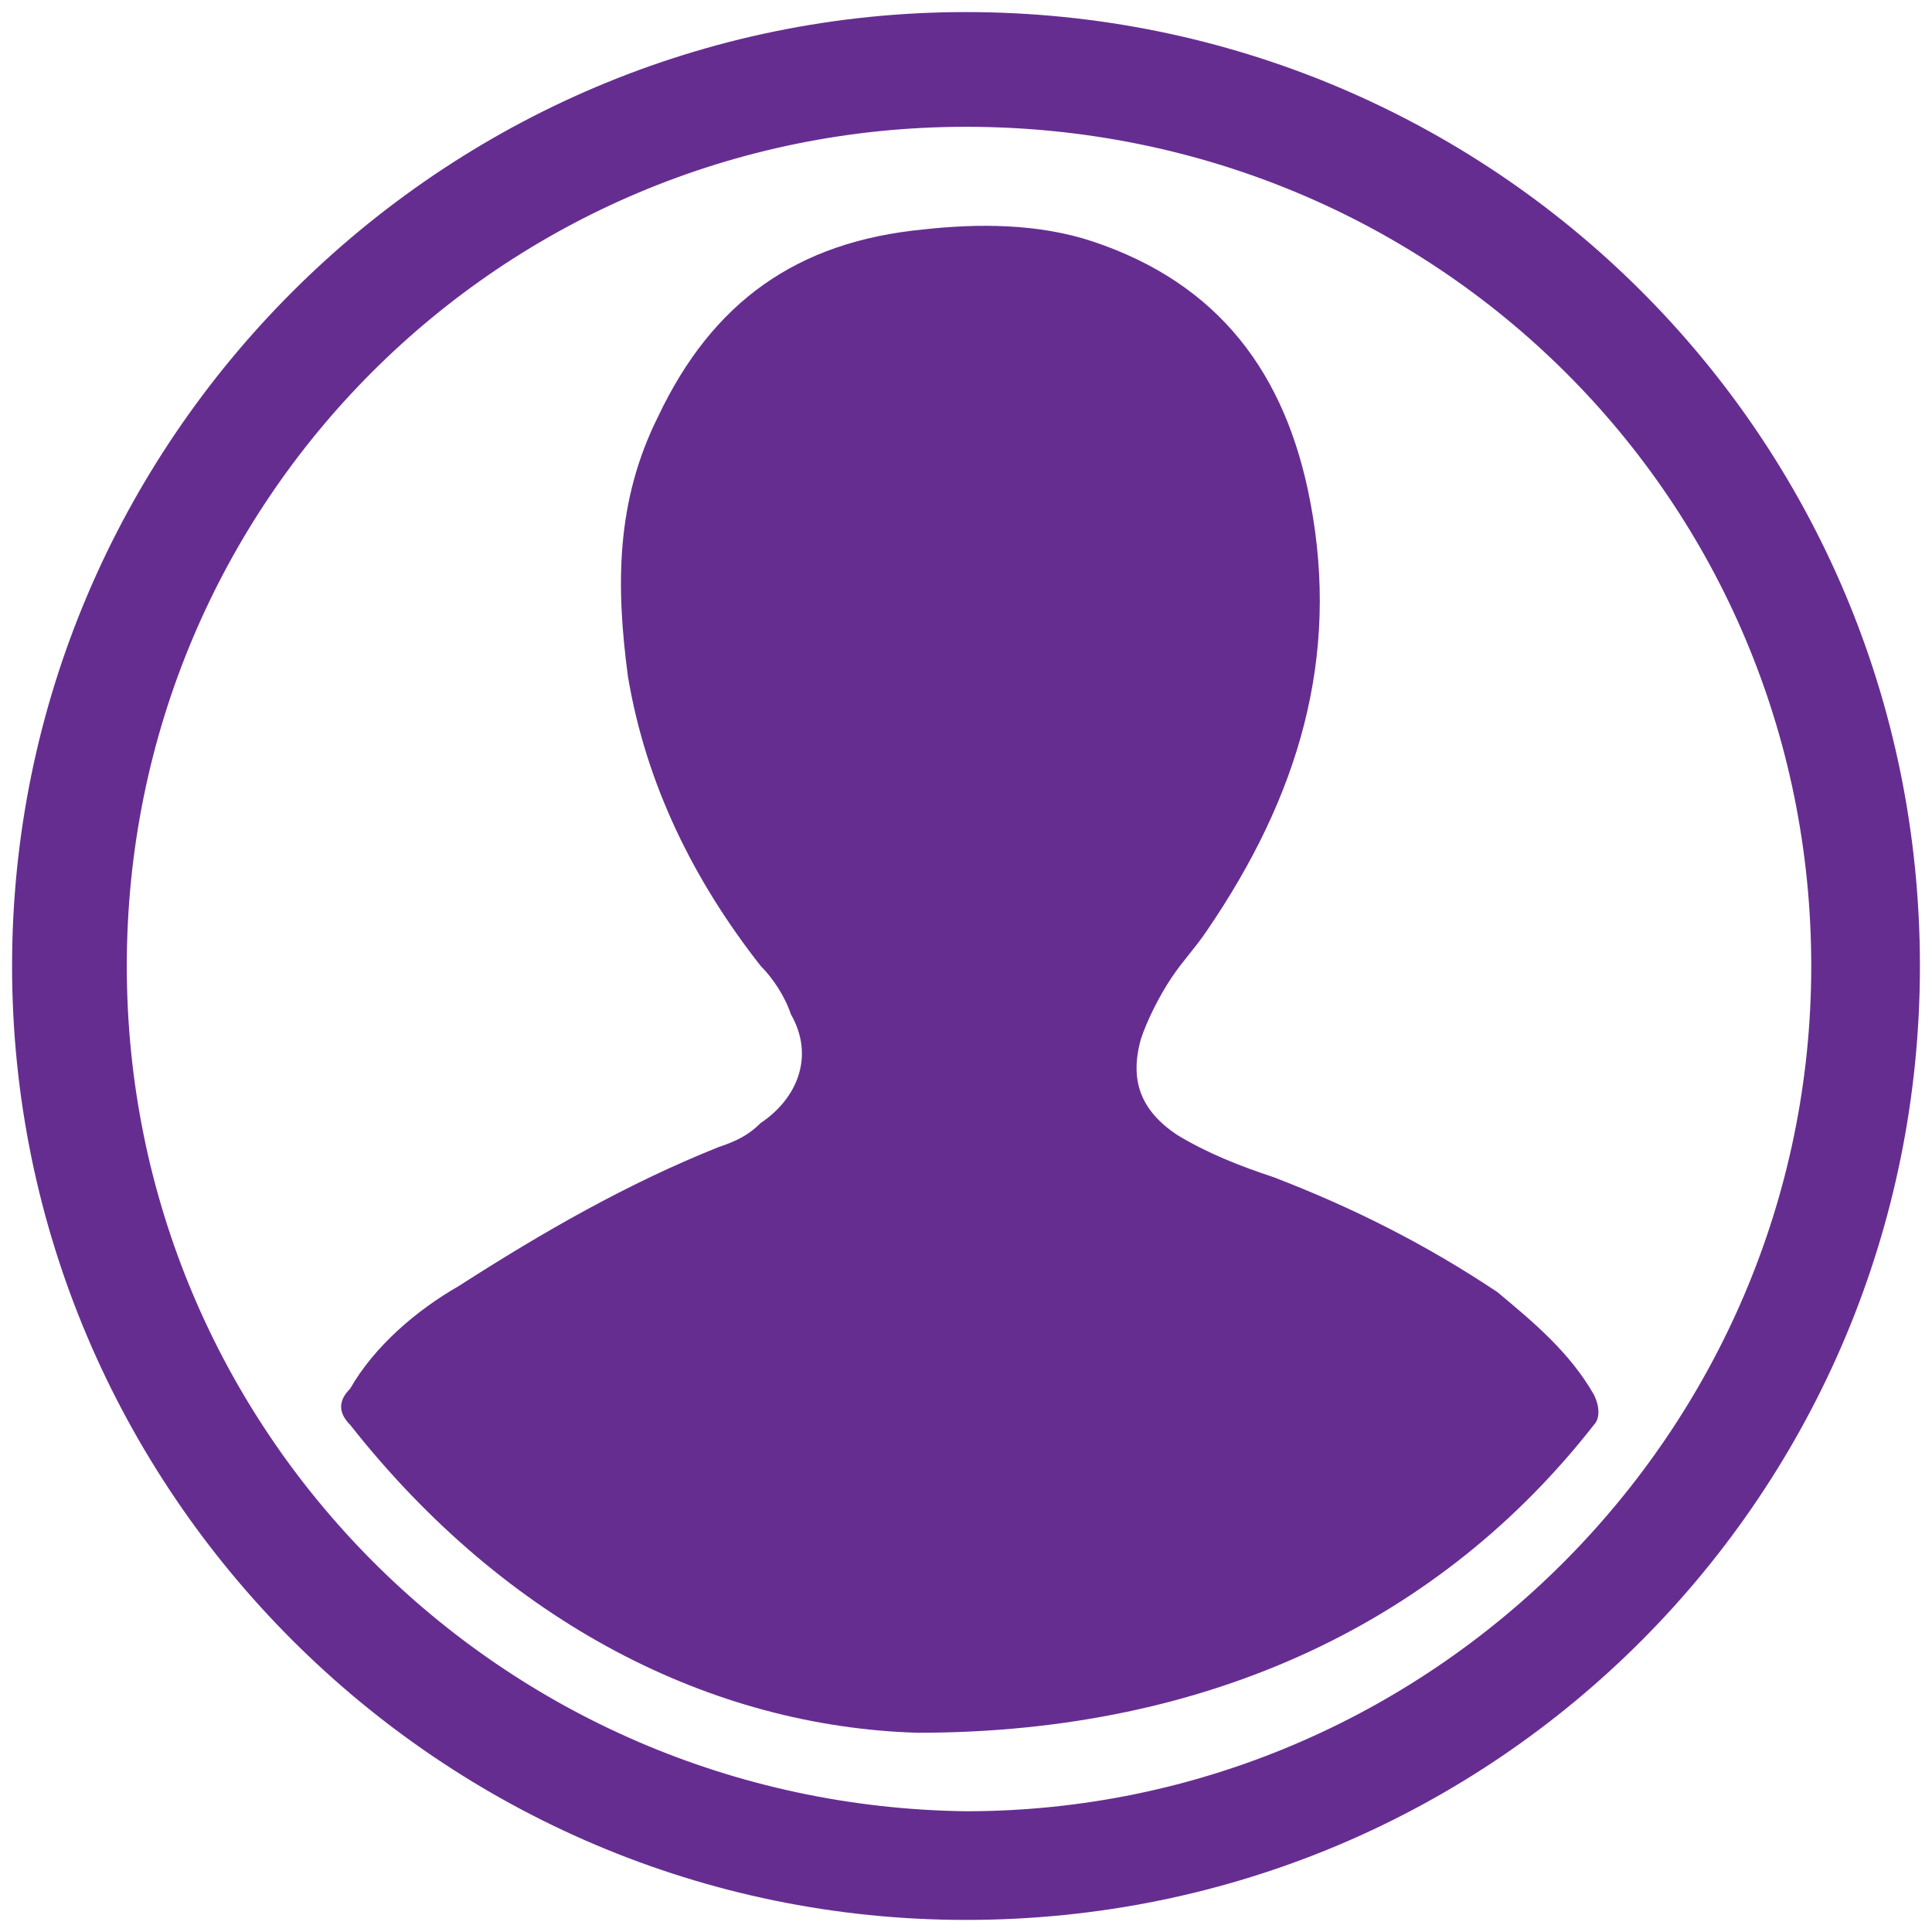
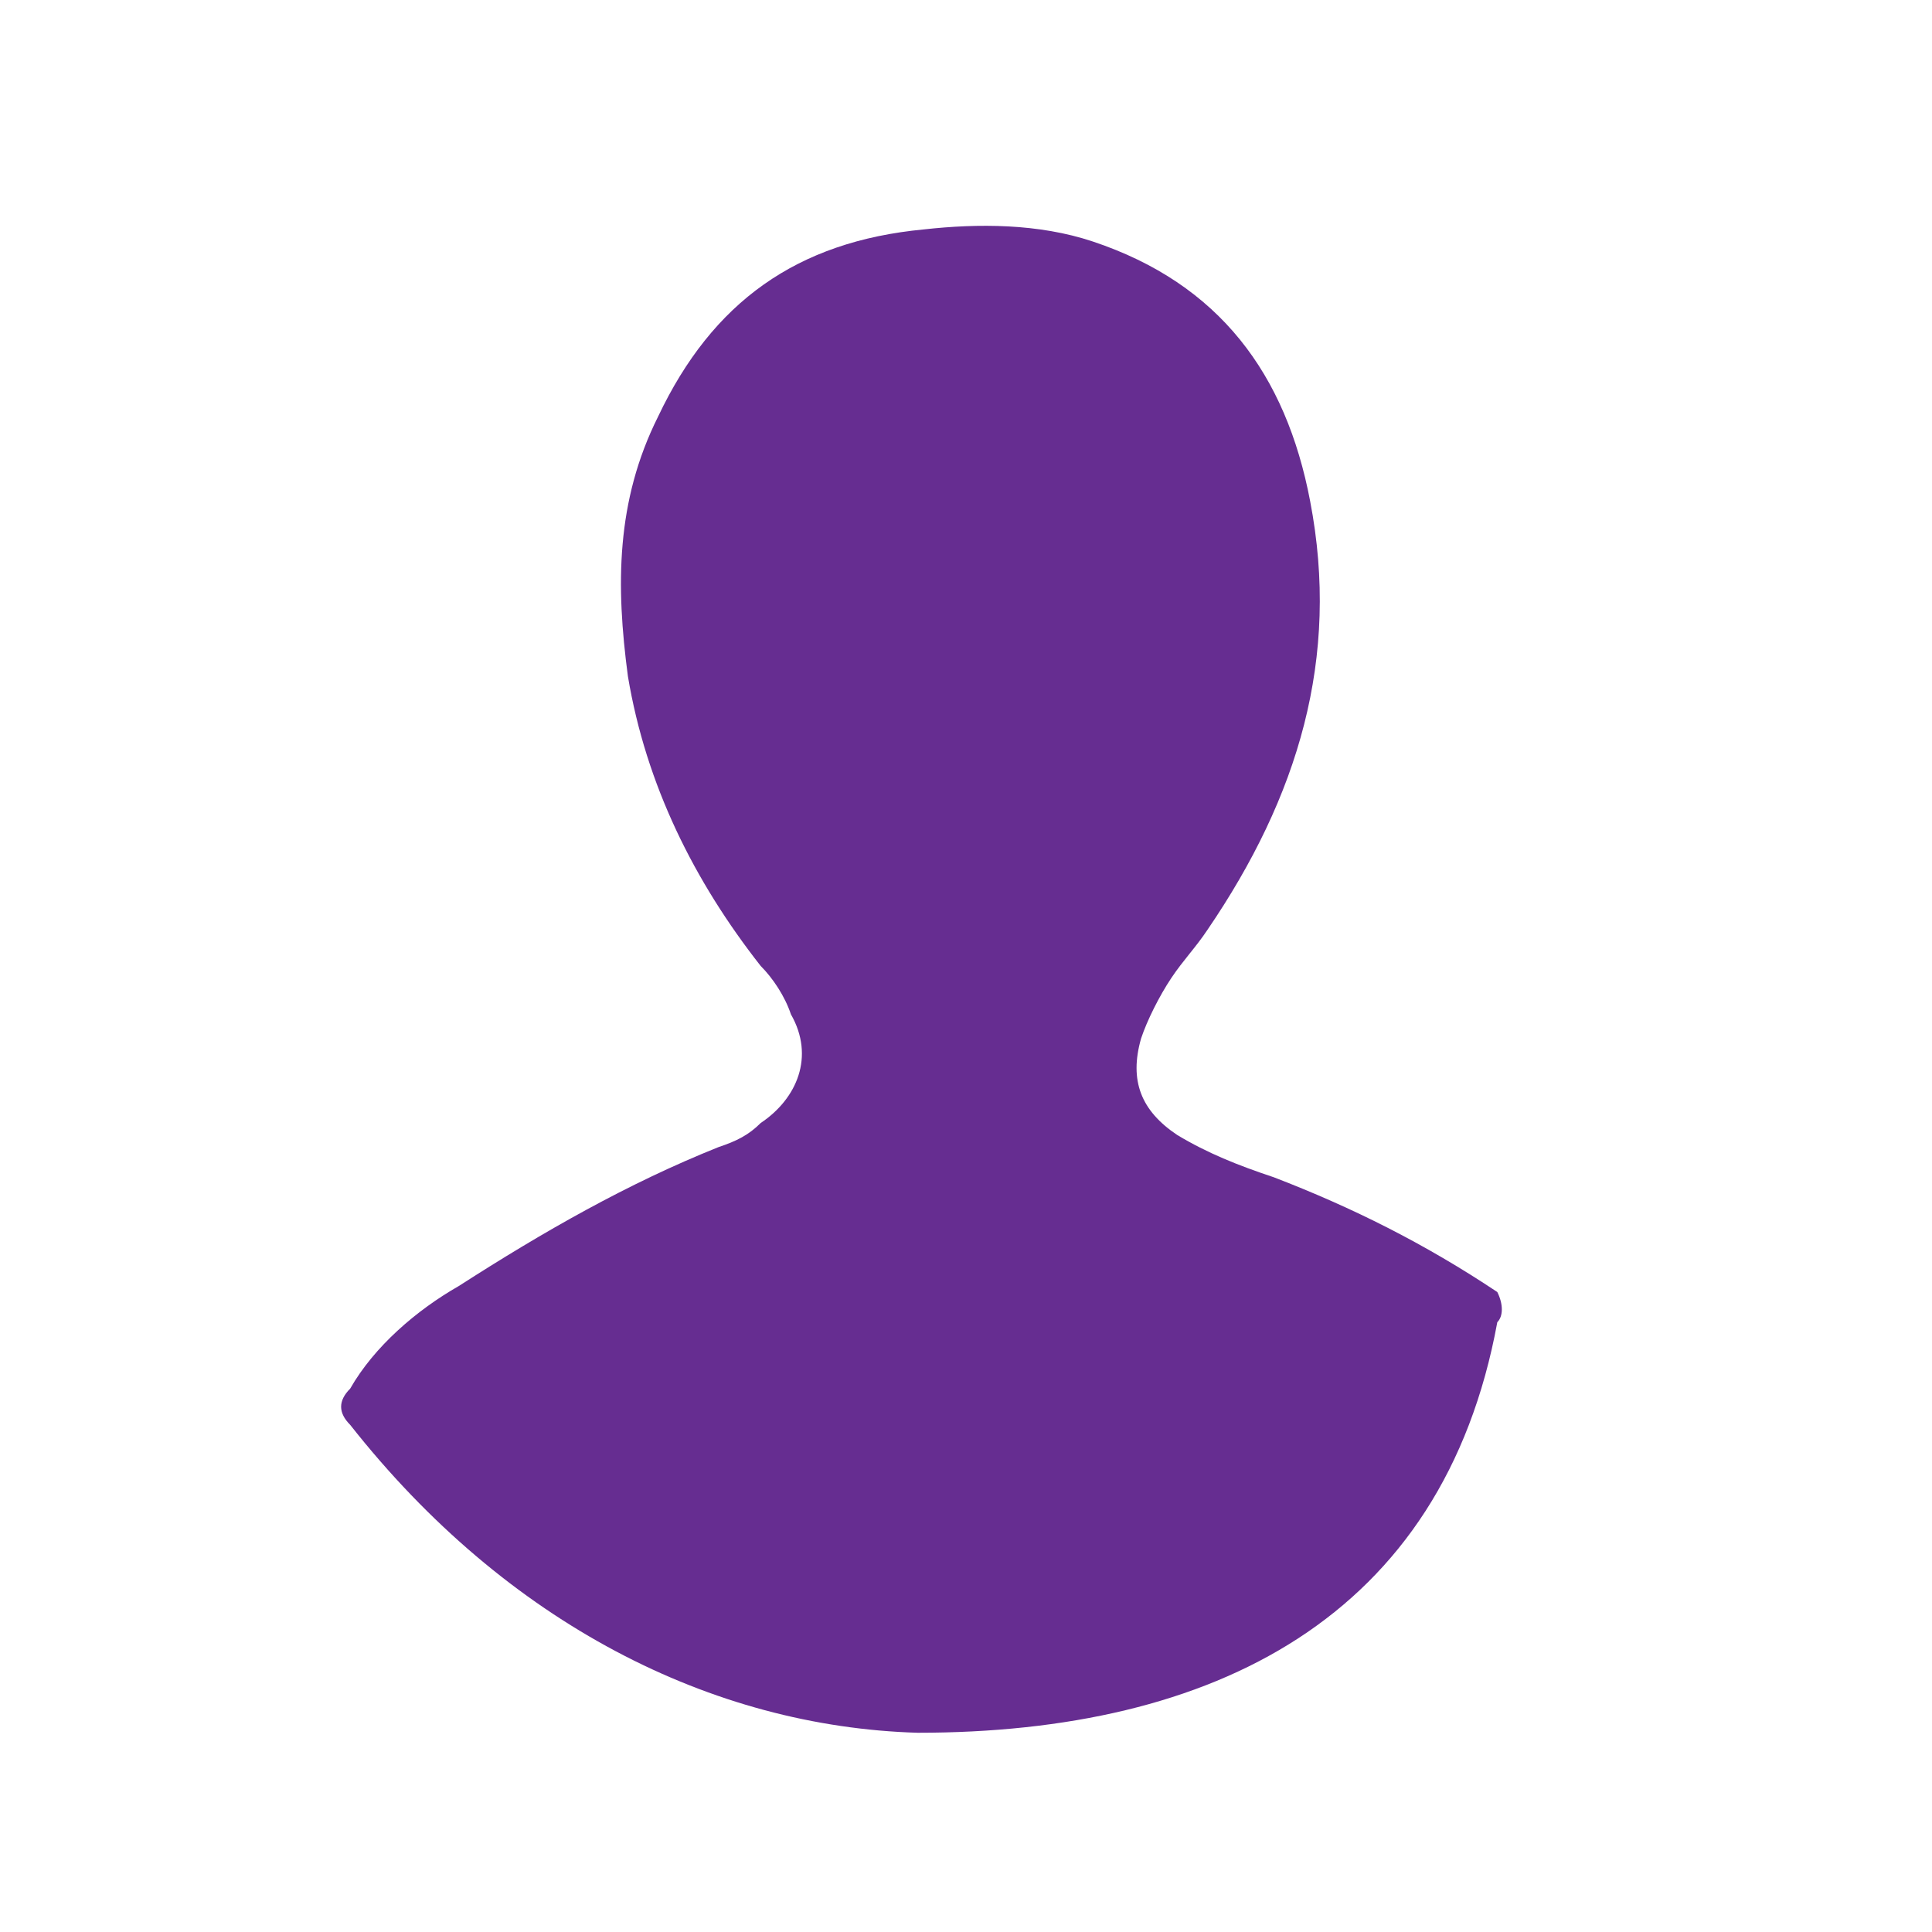
<svg xmlns="http://www.w3.org/2000/svg" version="1.1" id="Layer_1" x="0px" y="0px" viewBox="0 0 32 32" style="enable-background:new 0 0 32 32;" xml:space="preserve">
  <style type="text/css">
	.st0{fill:#662D91;}
</style>
  <g>
-     <path class="st0" d="M16,0.2c8.7,0,15.8,7,15.8,15.8c0,8.7-7,15.8-15.8,15.8c-8.7,0-15.8-7.1-15.8-15.8C0.2,7.3,7.3,0.2,16,0.2z    M16,2.1C8.3,2.1,2.1,8.3,2.1,16C2.1,23.7,8.3,29.9,16,30C23.7,30,30,23.7,30,16C30,8.3,23.8,2.1,16,2.1z" />
-     <path class="st0" d="M15.2,28.7c-3.4-0.1-6.8-1.8-9.4-5.1c-0.2-0.2-0.2-0.4,0-0.6c0.4-0.7,1.1-1.3,1.8-1.7c1.4-0.9,2.8-1.7,4.3-2.3   c0.3-0.1,0.5-0.2,0.7-0.4c0.6-0.4,0.9-1.1,0.5-1.8c-0.1-0.3-0.3-0.6-0.5-0.8c-1.1-1.4-1.9-3-2.2-4.8c-0.2-1.5-0.2-2.9,0.5-4.3   c0.9-1.9,2.3-2.9,4.4-3.1c0.9-0.1,1.9-0.1,2.8,0.2c2.1,0.7,3.2,2.2,3.6,4.3c0.5,2.6-0.2,4.9-1.7,7.1c-0.2,0.3-0.4,0.5-0.6,0.8   c-0.2,0.3-0.4,0.7-0.5,1c-0.2,0.7,0,1.2,0.6,1.6c0.5,0.3,1,0.5,1.6,0.7c1.3,0.5,2.5,1.1,3.7,1.9c0.6,0.5,1.2,1,1.6,1.7   c0.1,0.2,0.1,0.4,0,0.5C23.9,26.8,20.1,28.7,15.2,28.7z" />
+     <path class="st0" d="M15.2,28.7c-3.4-0.1-6.8-1.8-9.4-5.1c-0.2-0.2-0.2-0.4,0-0.6c0.4-0.7,1.1-1.3,1.8-1.7c1.4-0.9,2.8-1.7,4.3-2.3   c0.3-0.1,0.5-0.2,0.7-0.4c0.6-0.4,0.9-1.1,0.5-1.8c-0.1-0.3-0.3-0.6-0.5-0.8c-1.1-1.4-1.9-3-2.2-4.8c-0.2-1.5-0.2-2.9,0.5-4.3   c0.9-1.9,2.3-2.9,4.4-3.1c0.9-0.1,1.9-0.1,2.8,0.2c2.1,0.7,3.2,2.2,3.6,4.3c0.5,2.6-0.2,4.9-1.7,7.1c-0.2,0.3-0.4,0.5-0.6,0.8   c-0.2,0.3-0.4,0.7-0.5,1c-0.2,0.7,0,1.2,0.6,1.6c0.5,0.3,1,0.5,1.6,0.7c1.3,0.5,2.5,1.1,3.7,1.9c0.1,0.2,0.1,0.4,0,0.5C23.9,26.8,20.1,28.7,15.2,28.7z" />
  </g>
</svg>